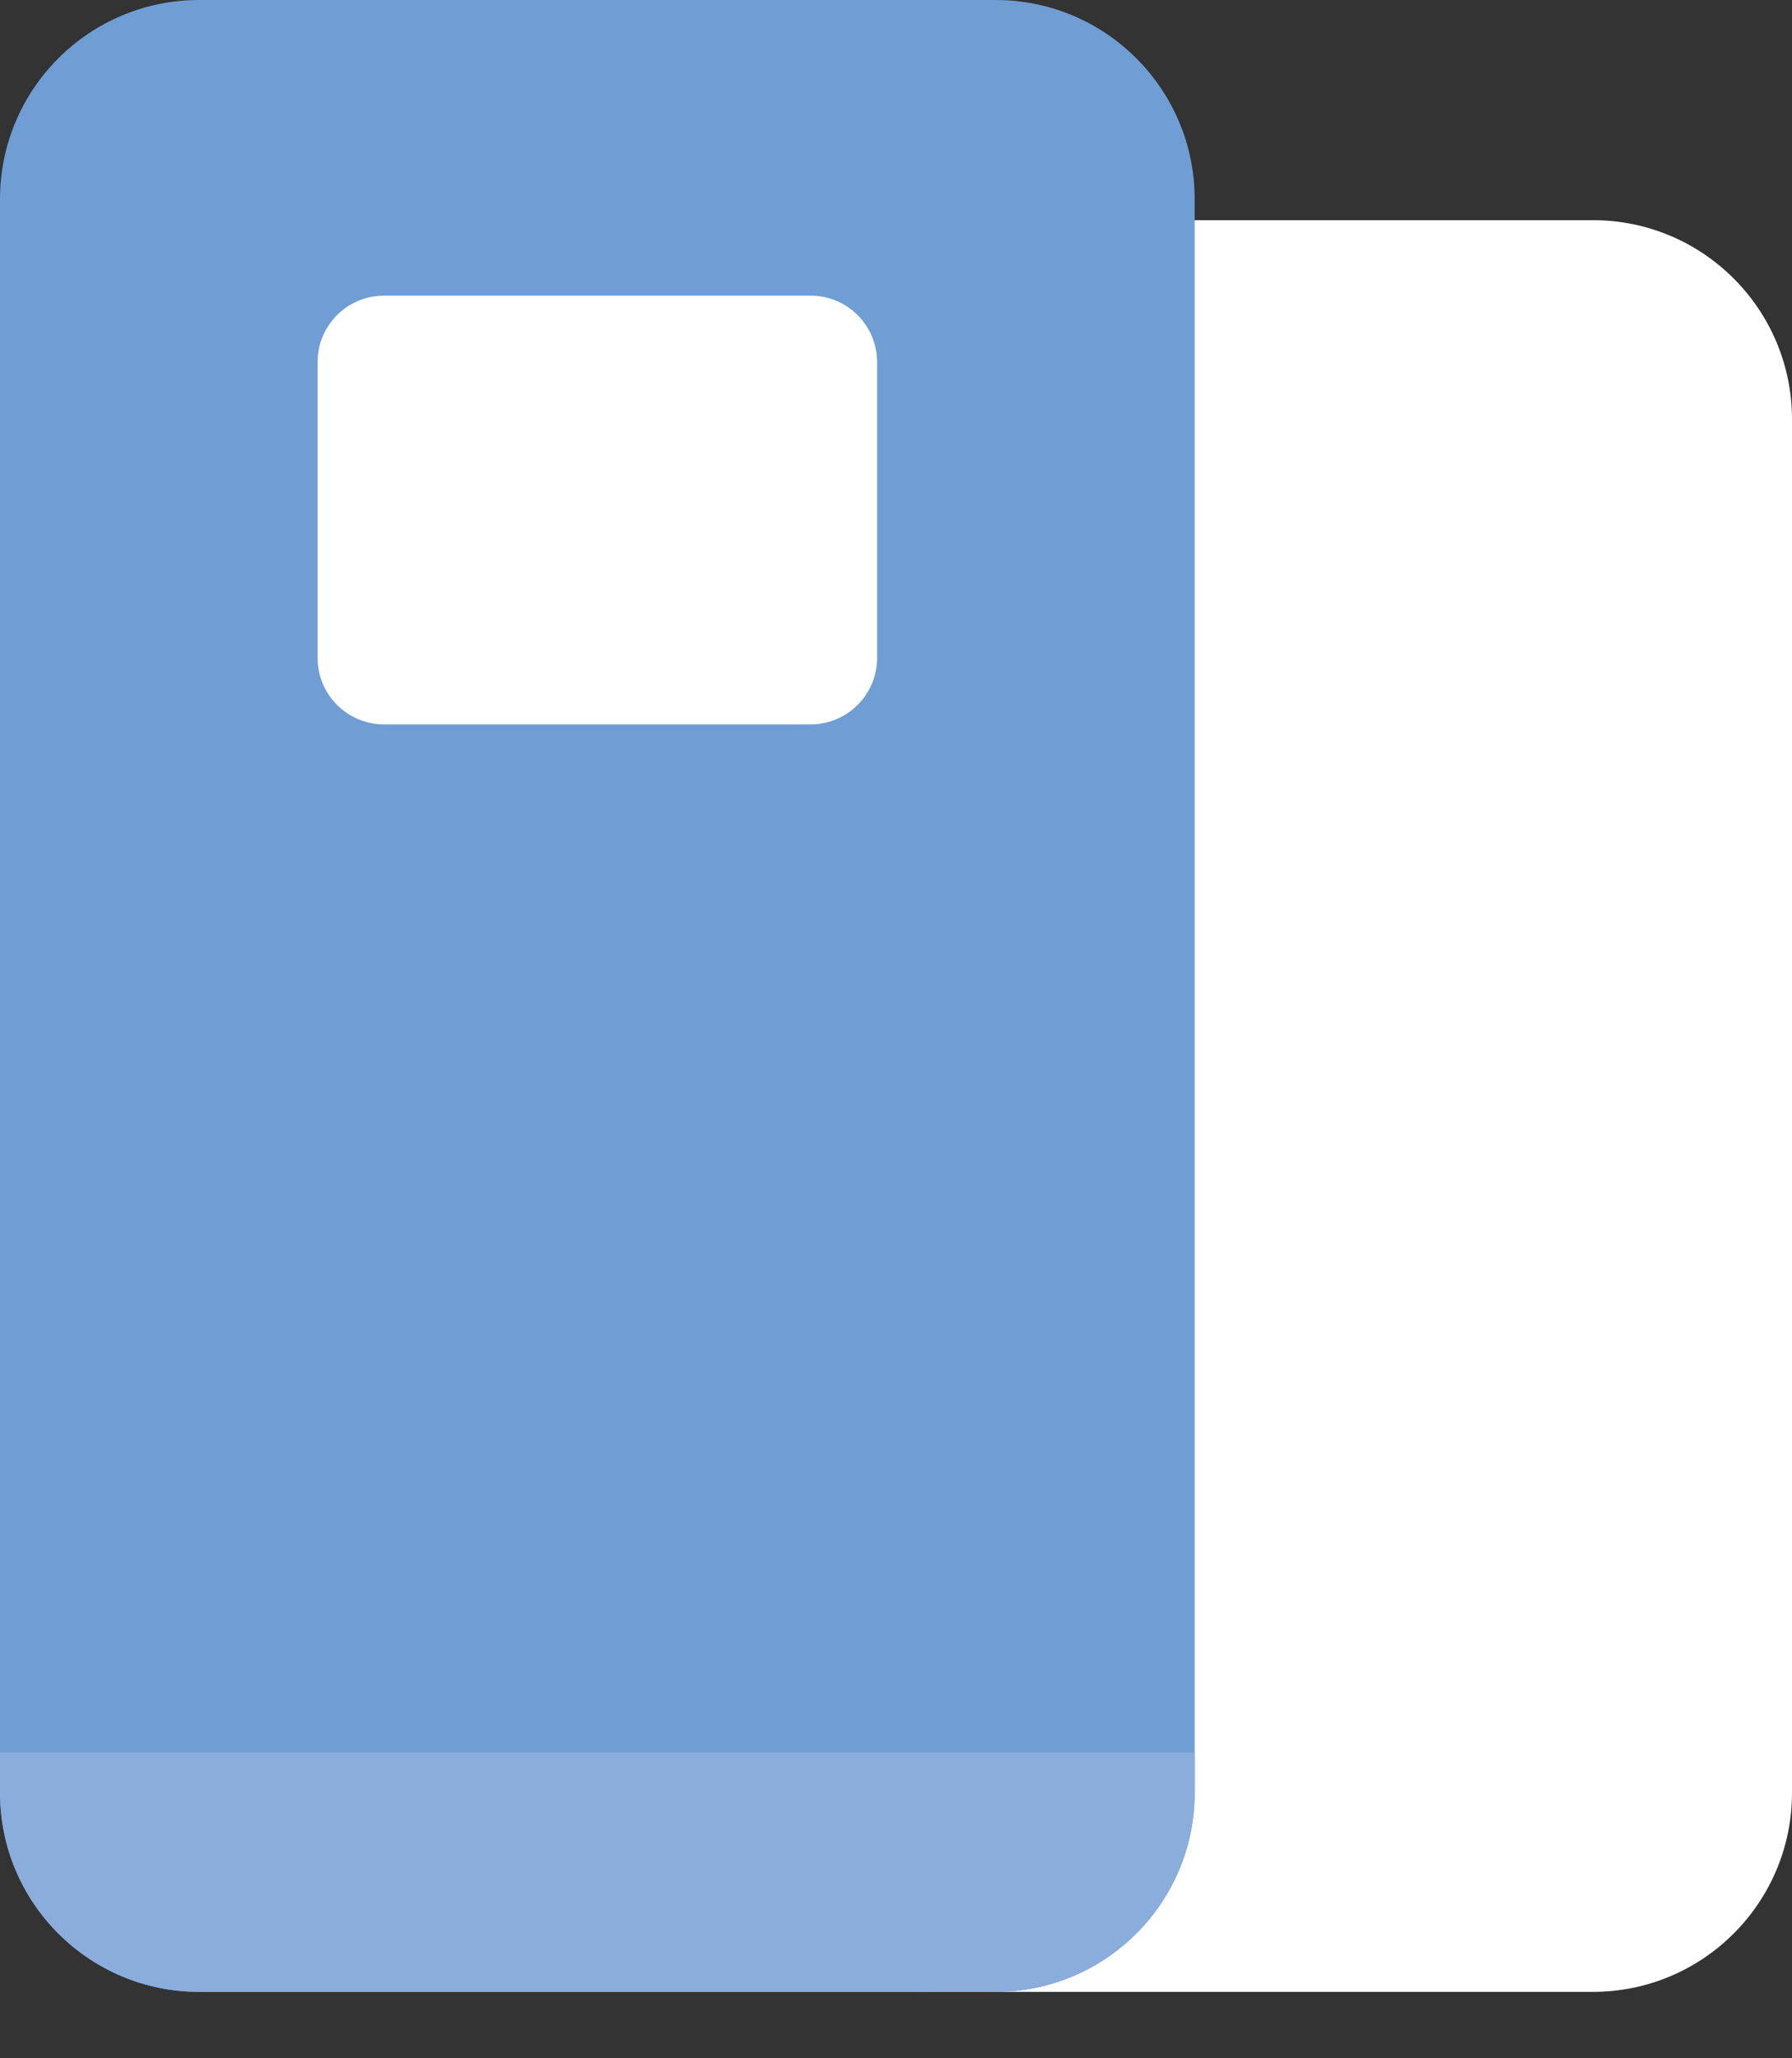
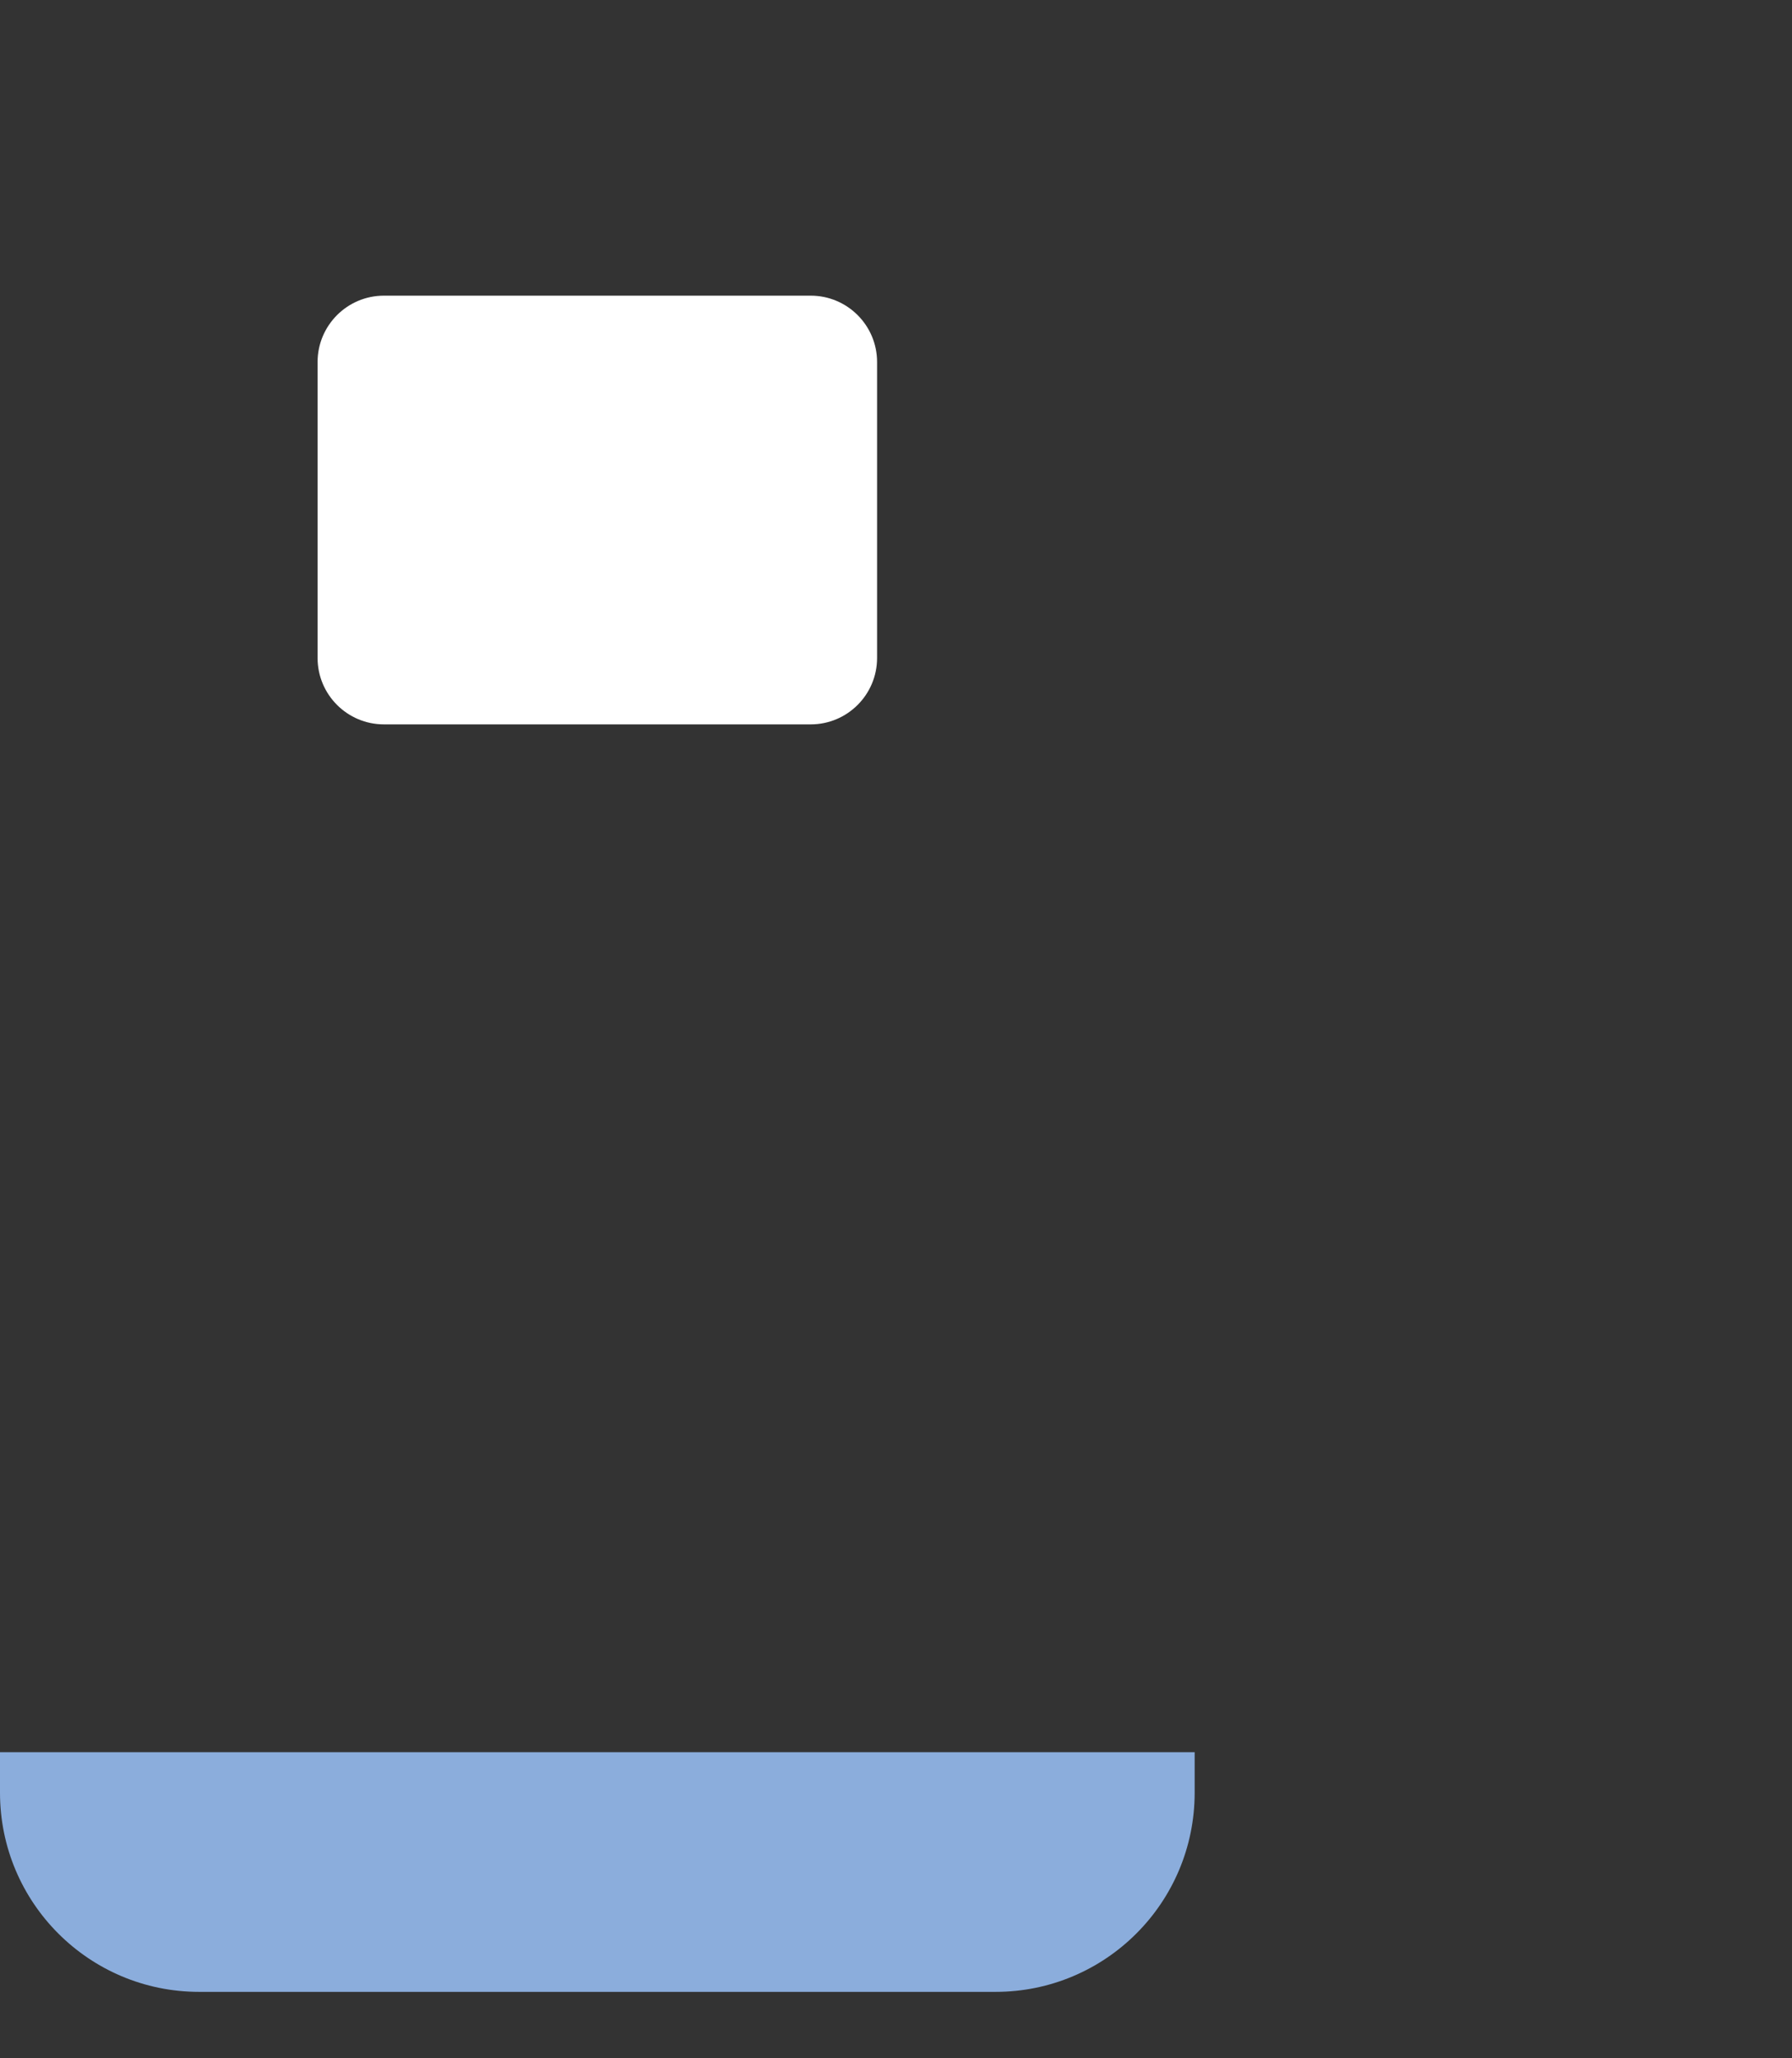
<svg xmlns="http://www.w3.org/2000/svg" width="100%" height="100%" viewBox="0 0 27 31" version="1.1" xml:space="preserve" style="fill-rule:evenodd;clip-rule:evenodd;stroke-linejoin:round;stroke-miterlimit:2;">
  <rect x="0" y="0" width="27" height="31" fill="#333333" stroke="none" />
  <g transform="matrix(1,0,0,1,14,30)">
-     <path d="M0,-26.684C-1.657,-26.684 -3,-25.341 -3,-23.684L-3,-3C-3,-1.343 -1.657,0 0,0L10,0C11.657,0 13,-1.343 13,-3L13,-23.684C13,-25.341 11.657,-26.684 10,-26.684L0,-26.684Z" style="fill:white;fill-rule:nonzero;" />
-   </g>
+     </g>
  <g transform="matrix(1,0,0,1,3,30)">
-     <path d="M0,-30C-1.657,-30 -3,-28.657 -3,-27L-3,-3C-3,-1.343 -1.657,0 0,0L12,0C13.657,0 15,-1.343 15,-3L15,-27C15,-28.657 13.657,-30 12,-30L0,-30Z" style="fill:rgb(111,158,212);fill-rule:nonzero;" />
-   </g>
+     </g>
  <g transform="matrix(1,0,0,1,0,33.561)">
    <clipPath id="_clip1">
      <path d="M3,-33.561C1.343,-33.561 0,-32.218 0,-30.561L0,-6.561C0,-4.904 1.343,-3.561 3,-3.561L15,-3.561C16.657,-3.561 18,-4.904 18,-6.561L18,-30.561C18,-32.218 16.657,-33.561 15,-33.561L3,-33.561Z" clip-rule="nonzero" />
    </clipPath>
    <g clip-path="url(#_clip1)">
      <rect x="-11.313" y="-7.171" width="39.25" height="10.781" style="fill:rgb(139,173,220);" />
    </g>
  </g>
  <g transform="matrix(1,0,0,1,5.785,10.91)">
    <path d="M0,-6.457C-0.552,-6.457 -1,-6.009 -1,-5.457L-1,-1C-1,-0.448 -0.552,0 0,0L6.43,0C6.982,0 7.43,-0.448 7.43,-1L7.43,-5.457C7.43,-6.009 6.982,-6.457 6.43,-6.457L0,-6.457Z" style="fill:white;fill-rule:nonzero;" />
  </g>
</svg>